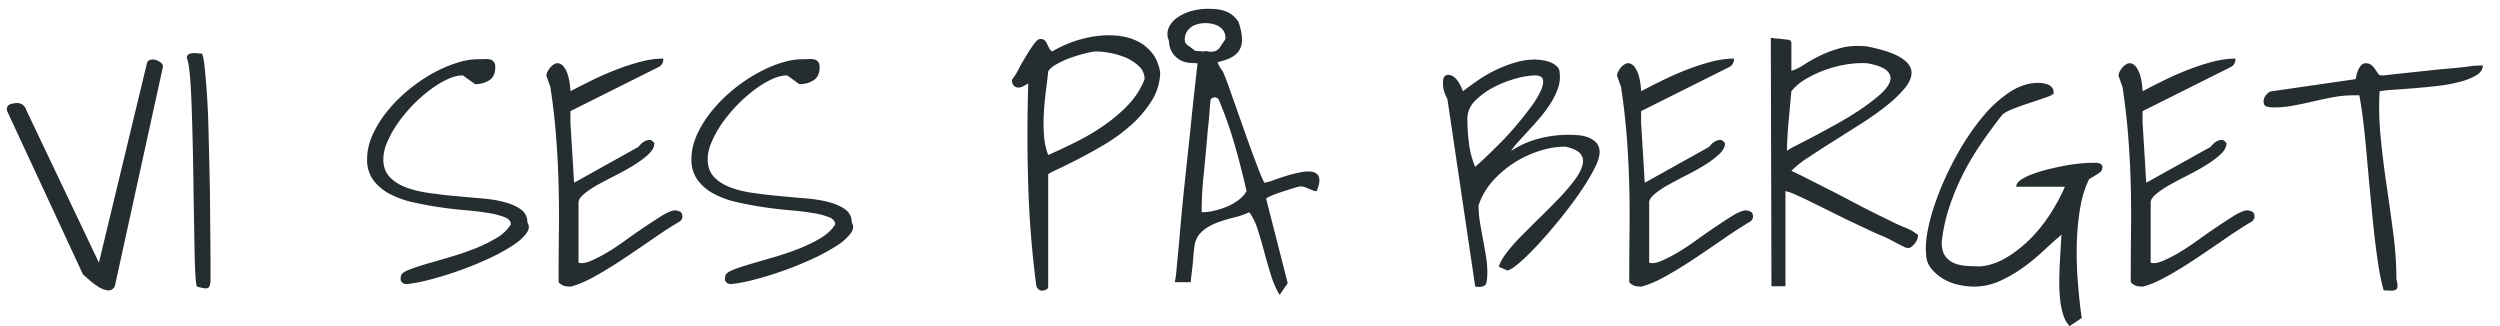
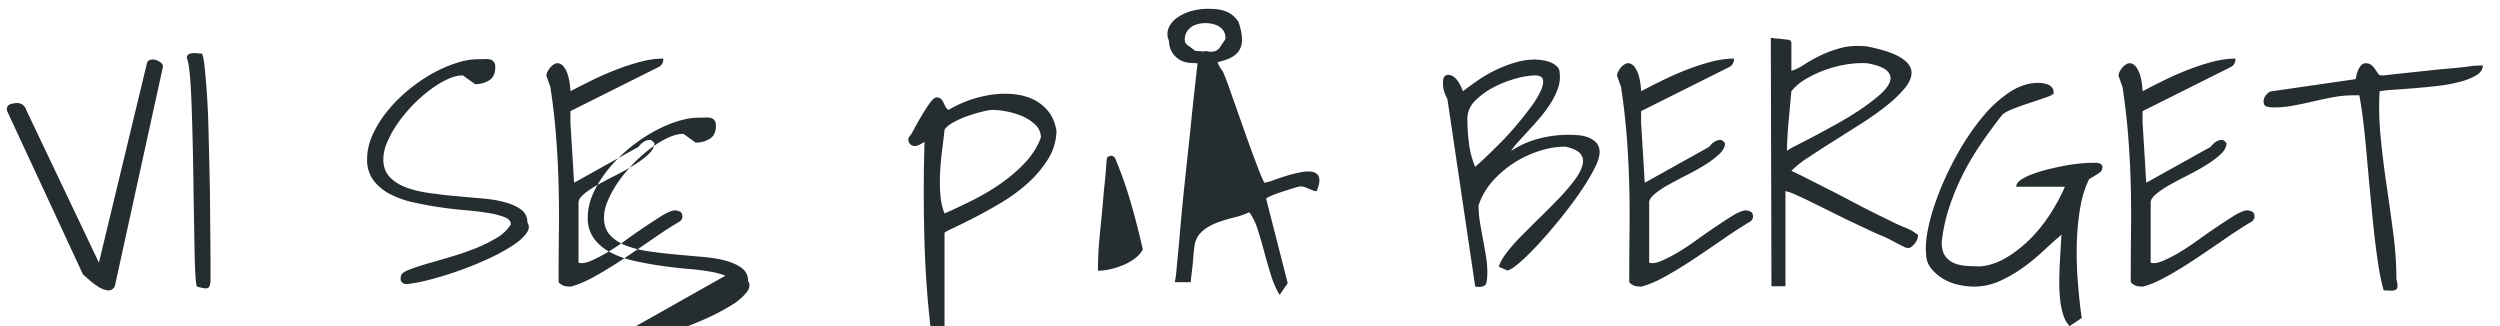
<svg xmlns="http://www.w3.org/2000/svg" width="92" height="12" viewBox="0 0 92 12">
  <title>Group 3</title>
-   <path d="M.253 4.022c0-.099.045-.163.132-.189a.87.87 0 0 1 .247-.04c.092 0 .166.026.224.08.057.054.1.126.131.218L3.64 9.665l1.767-7.337c.016-.053.042-.09.08-.109a.332.332 0 0 1 .15-.028c.069 0 .149.028.241.085.092.057.13.125.114.2l-1.767 8.06c-.061.113-.15.162-.264.148a.838.838 0 0 1-.343-.132 2.382 2.382 0 0 1-.328-.246 13.1 13.1 0 0 0-.236-.206L.264 4.09c-.007-.007-.011-.019-.011-.034v-.034m6.622-1.888c0-.062.021-.106.064-.132a.31.31 0 0 1 .15-.046.994.994 0 0 1 .182.006c.066.007.12.011.166.011.04.092.071.273.099.544a29.477 29.477 0 0 1 .137 2.26l.034 1.414c.012.477.02.944.023 1.402l.012 1.254c.003.377.005.7.005.967v.515c-.007.153-.04.242-.097.27-.057.025-.19.009-.396-.052-.023-.008-.042-.123-.057-.344a18.379 18.379 0 0 1-.035-.876c-.007-.362-.015-.778-.022-1.248-.009-.469-.016-.952-.024-1.448a121.784 121.784 0 0 0-.068-2.843c-.016-.409-.037-.76-.064-1.054-.026-.293-.063-.494-.109-.6m7.885 8.011c.015-.075.111-.148.287-.217s.394-.14.654-.218l.86-.25c.315-.093.616-.196.908-.31a5.38 5.38 0 0 0 .798-.39 1.51 1.51 0 0 0 .533-.503c0-.114-.075-.201-.225-.263a2.916 2.916 0 0 0-.595-.155 10.646 10.646 0 0 0-.85-.102 16.133 16.133 0 0 1-.976-.115c-.332-.05-.657-.11-.975-.183a3.383 3.383 0 0 1-.85-.31 1.73 1.73 0 0 1-.597-.51 1.252 1.252 0 0 1-.223-.754c0-.298.065-.593.195-.888a3.94 3.94 0 0 1 .523-.852c.218-.275.465-.53.745-.767a5.99 5.99 0 0 1 .878-.618c.306-.175.61-.313.913-.412.302-.1.583-.149.843-.149.069 0 .142-.002.218-.005a.805.805 0 0 1 .201.011.24.24 0 0 1 .143.086c.04.045.058.114.058.206 0 .221-.073.38-.218.475a.94.94 0 0 1-.528.144l-.448-.322c-.175 0-.369.05-.58.15-.21.098-.424.23-.642.394a5.517 5.517 0 0 0-1.182 1.231 3.873 3.873 0 0 0-.38.686 1.628 1.628 0 0 0-.142.618c0 .267.074.483.223.647.15.164.348.294.597.39.249.095.534.166.855.211.322.045.647.085.976.114.328.03.655.06.975.087.322.026.606.074.855.142.249.069.448.16.597.274a.563.563 0 0 1 .224.47c.084.123.067.262-.051.419-.119.156-.303.312-.552.468a7.462 7.462 0 0 1-.884.47c-.339.156-.69.297-1.05.423-.359.127-.708.233-1.044.32a5.72 5.72 0 0 1-.86.167.254.254 0 0 1-.178-.069c-.05-.045-.06-.125-.029-.24m5.796.24c0-.619.004-1.225.011-1.82a45.53 45.53 0 0 0-.011-1.774 34.36 34.36 0 0 0-.092-1.768 24.646 24.646 0 0 0-.207-1.803.312.312 0 0 0-.028-.092 1.656 1.656 0 0 1-.052-.142 1.658 1.658 0 0 0-.046-.132.244.244 0 0 1-.023-.08.32.32 0 0 1 .04-.138.775.775 0 0 1 .104-.155.54.54 0 0 1 .143-.12.25.25 0 0 1 .161-.034c.092.023.166.08.223.172.058.09.102.192.132.303a2.423 2.423 0 0 1 .08.555c.23-.122.489-.253.776-.395.287-.141.58-.27.884-.39.301-.117.604-.217.906-.297.302-.08.587-.12.854-.12 0 .069-.012.13-.039.184a.33.33 0 0 1-.155.137L20.992 4.09v.446c.007.085.017.23.028.435l.04.657c.016.234.03.456.04.665.012.21.022.353.03.43l2.364-1.317.057-.069a.61.61 0 0 1 .15-.125.405.405 0 0 1 .189-.063c.064-.005.128.035.19.12 0 .137-.07.271-.207.4-.138.13-.31.26-.517.39-.206.13-.43.255-.67.377-.242.123-.466.241-.673.355a3.415 3.415 0 0 0-.516.343c-.138.115-.207.222-.207.32v2.21c.1.038.24.021.42-.051.18-.073.38-.174.602-.304.222-.13.452-.28.688-.452a24.887 24.887 0 0 1 1.326-.899c.195-.121.357-.194.488-.217.076 0 .145.016.206.046.062.03.092.09.092.183 0 .092-.054.165-.16.217-.269.16-.577.361-.925.601-.348.24-.701.481-1.061.722-.36.24-.714.457-1.062.652-.348.194-.649.322-.9.384-.1 0-.18-.008-.242-.024a.478.478 0 0 1-.206-.137m6.14-.24c.015-.075.11-.148.286-.217.177-.069.395-.14.655-.218.26-.075.546-.16.861-.25.313-.093.616-.196.906-.31.29-.115.557-.244.798-.39.241-.144.419-.312.533-.503 0-.114-.074-.201-.223-.263a2.925 2.925 0 0 0-.597-.155 10.673 10.673 0 0 0-.849-.102 16.028 16.028 0 0 1-.975-.115 12.8 12.8 0 0 1-.977-.183 3.375 3.375 0 0 1-.848-.31 1.73 1.73 0 0 1-.597-.51 1.253 1.253 0 0 1-.224-.754c0-.298.065-.593.195-.888.13-.293.304-.577.522-.852.218-.275.467-.53.746-.767.28-.236.572-.442.878-.618.307-.175.61-.313.913-.412.302-.1.583-.149.844-.149.068 0 .14-.002.217-.005a.797.797 0 0 1 .2.011c.059.011.106.04.144.086.039.045.058.114.058.206 0 .221-.074.38-.219.475a.936.936 0 0 1-.528.144l-.447-.322c-.176 0-.368.05-.58.15-.21.098-.424.23-.642.394a5.557 5.557 0 0 0-1.182 1.231 3.755 3.755 0 0 0-.379.686 1.613 1.613 0 0 0-.143.618c0 .267.075.483.224.647.149.164.348.294.597.39.247.095.533.166.854.211.321.045.646.085.975.114.33.03.655.06.977.087.32.026.606.074.855.142.248.069.447.16.597.274a.562.562 0 0 1 .223.47c.084.123.066.262-.052.419a2.074 2.074 0 0 1-.55.468 7.538 7.538 0 0 1-.884.47 12.784 12.784 0 0 1-2.095.744 5.72 5.72 0 0 1-.86.166.255.255 0 0 1-.179-.069c-.05-.045-.06-.125-.028-.24m11.879-7.52a28.09 28.09 0 0 1-.087.727 11.11 11.11 0 0 0-.074.812 6.31 6.31 0 0 0 .005.819c.019.267.071.508.156.72a23.47 23.47 0 0 0 1.033-.486 8.32 8.32 0 0 0 1.033-.612c.328-.23.625-.482.889-.761.263-.28.46-.59.59-.933a.635.635 0 0 0-.2-.47 1.69 1.69 0 0 0-.487-.32 3.05 3.05 0 0 0-1.09-.229c-.078 0-.202.021-.375.063a5.858 5.858 0 0 0-.538.16 3.271 3.271 0 0 0-.528.235c-.165.09-.275.183-.327.275zm-.436 7.91a36.462 36.462 0 0 1-.3-3.738 59.67 59.67 0 0 1 0-3.726l-.183.102a.387.387 0 0 1-.195.047.21.21 0 0 1-.15-.069.236.236 0 0 1-.068-.172v-.033c0-.008.003-.02.012-.035.06-.07.135-.187.223-.355a9.16 9.16 0 0 1 .282-.498c.1-.164.194-.31.287-.435.092-.126.172-.19.241-.19s.12.019.154.053a.431.431 0 0 1 .086.12l.075.154a.287.287 0 0 0 .12.132 4.33 4.33 0 0 1 1.59-.56c.279-.039.55-.045.815-.018.264.027.503.092.717.195.214.102.398.25.551.44.153.191.253.432.299.721a2.039 2.039 0 0 1-.327 1.059 4.12 4.12 0 0 1-.781.904c-.31.272-.645.511-1.005.721-.36.21-.69.392-.992.544-.302.153-.55.275-.746.366-.195.092-.285.146-.27.16v4.11c0 .061-.027.103-.08.126a.387.387 0 0 1-.149.035c-.085 0-.154-.054-.206-.16zm6.415-6.892l-.023.194a19.828 19.828 0 0 1-.087.98 91.847 91.847 0 0 1-.16 1.717c-.042.415-.063.84-.063 1.276.145 0 .3-.02.465-.058.164-.037.322-.09.476-.153.152-.066.292-.146.419-.241.126-.095.223-.204.292-.327a39.136 39.136 0 0 0-.2-.83 29.308 29.308 0 0 0-.236-.869 14.462 14.462 0 0 0-.597-1.689.665.665 0 0 0-.08-.051c-.046-.027-.115-.01-.206.051zM43.6 1.47c0 .083.04.152.12.206.08.053.167.118.259.194l.298.023a.774.774 0 0 1 .126-.012.2.2 0 0 1 .092.024.94.94 0 0 0 .23-.024.41.41 0 0 0 .173-.148c.045-.069.11-.164.194-.287a.444.444 0 0 0-.08-.331.592.592 0 0 0-.275-.2 1.082 1.082 0 0 0-.374-.064c-.133 0-.258.021-.373.063a.613.613 0 0 0-.281.206.56.56 0 0 0-.11.35zm-.585.022a.58.58 0 0 1-.024-.423.832.832 0 0 1 .27-.372c.135-.11.305-.2.512-.27.206-.068.435-.103.688-.103.176 0 .321.012.437.035.114.023.213.055.297.098a.803.803 0 0 1 .213.148c.057.057.113.12.166.19.084.243.128.463.132.658a.693.693 0 0 1-.173.492c-.118.133-.31.234-.578.303-.047.016-.097.03-.15.046a.675.675 0 0 1 .058.126c.045.083.092.153.137.206a8.6 8.6 0 0 1 .235.607l.258.732c.092.26.185.52.276.785a71.546 71.546 0 0 0 .533 1.453c.081.21.155.383.224.52.085-.007.203-.04.356-.097.153-.057.318-.113.494-.166a4.59 4.59 0 0 1 .517-.126c.168-.03.31-.032.424-.005.114.026.19.094.224.2.034.107.006.275-.086.503a.382.382 0 0 1-.15-.028l-.137-.057a4.299 4.299 0 0 0-.144-.058.46.46 0 0 0-.166-.029c-.038 0-.124.021-.259.064-.133.042-.277.087-.43.137-.153.05-.287.1-.401.149-.115.05-.173.085-.173.109l.793 3.102-.299.435a3.558 3.558 0 0 1-.327-.761c-.089-.288-.17-.574-.248-.86a15.754 15.754 0 0 0-.234-.8 2.23 2.23 0 0 0-.304-.624 2.97 2.97 0 0 1-.574.195 4.91 4.91 0 0 0-.643.2c-.206.08-.385.187-.533.32a.851.851 0 0 0-.27.544 4.506 4.506 0 0 0-.04.366c-.011.153-.025.298-.04.435-.023.168-.042.34-.058.515h-.585c.023-.106.042-.244.057-.411l.063-.665c.027-.275.058-.614.092-1.018.034-.405.082-.897.143-1.477l.218-2.049c.07-.702.157-1.514.265-2.438a1.48 1.48 0 0 1-.184-.012.882.882 0 0 1-.43-.091.857.857 0 0 1-.27-.223.7.7 0 0 1-.137-.275 1.029 1.029 0 0 1-.035-.235zM54 4.365c0 .283.018.583.057.898a3.1 3.1 0 0 0 .23.876c.114-.099.258-.23.429-.394.172-.164.352-.342.54-.532a10.8 10.8 0 0 0 .551-.607c.18-.213.344-.42.493-.619.15-.197.268-.383.356-.555.088-.17.132-.315.132-.429 0-.091-.028-.152-.087-.183a.428.428 0 0 0-.2-.046 2.88 2.88 0 0 0-.705.114 4.112 4.112 0 0 0-.827.321 2.675 2.675 0 0 0-.683.499.913.913 0 0 0-.287.657zm-.735-.72a1.466 1.466 0 0 1-.127-.298 1.155 1.155 0 0 1-.029-.412.245.245 0 0 1 .035-.104c.02-.03.05-.053.092-.068.042-.015.098-.012.166.011a.408.408 0 0 1 .138.086.84.84 0 0 1 .132.16c.041.066.076.128.103.19.027.06.048.11.063.148.176-.137.368-.276.574-.418a5.07 5.07 0 0 1 .66-.378c.233-.11.47-.2.712-.268a2.48 2.48 0 0 1 .694-.103c.076 0 .168.007.275.023.107.015.209.041.305.08.095.038.176.09.24.154a.33.33 0 0 1 .098.246c.023.184.002.369-.063.555a2.653 2.653 0 0 1-.264.544 4.833 4.833 0 0 1-.378.515c-.142.168-.284.328-.426.48l-.389.425c-.12.13-.209.244-.27.343a3.411 3.411 0 0 1 1.015-.452 4.283 4.283 0 0 1 1.47-.127c.133.012.257.04.373.087.114.046.21.11.286.194a.512.512 0 0 1 .115.355c0 .153-.071.365-.212.635a8.508 8.508 0 0 1-.551.893c-.226.324-.474.652-.747.984-.27.333-.533.634-.785.905-.253.27-.48.491-.683.664-.202.172-.347.257-.43.257l-.299-.137c.039-.145.134-.317.287-.515a6.78 6.78 0 0 1 .545-.619c.211-.213.436-.438.677-.674.242-.236.47-.466.683-.687.214-.222.402-.438.562-.648.161-.208.266-.4.317-.572.05-.172.028-.316-.064-.435-.092-.118-.28-.207-.562-.268a3.14 3.14 0 0 0-.942.155 3.849 3.849 0 0 0-.94.44 3.79 3.79 0 0 0-.798.68c-.233.264-.404.56-.511.888 0 .213.017.424.052.63.034.205.071.41.109.611.038.203.074.407.109.613.034.207.052.413.052.618 0 .154-.012.28-.035.378-.023.1-.118.149-.287.149a.631.631 0 0 1-.074-.006c-.035-.004-.052-.01-.052-.017l-1.021-6.89zm6.691 6.741c0-.619.003-1.225.01-1.82a46.58 46.58 0 0 0-.01-1.774 35.473 35.473 0 0 0-.092-1.768 26.332 26.332 0 0 0-.206-1.803.315.315 0 0 0-.03-.092 1.383 1.383 0 0 1-.05-.142c-.017-.05-.031-.094-.048-.132a.261.261 0 0 1-.022-.08c0-.039.013-.084.04-.138a.77.77 0 0 1 .103-.155.552.552 0 0 1 .144-.12.25.25 0 0 1 .161-.034c.09.023.166.08.223.172.058.09.102.192.133.303.03.11.05.22.062.326.012.107.018.184.018.23.228-.123.487-.254.775-.396.287-.141.58-.27.883-.39.302-.117.604-.217.906-.297.303-.08.588-.12.856-.12 0 .069-.014.13-.04.184a.328.328 0 0 1-.155.137L60.392 4.09v.446c.007.085.017.23.029.435.011.206.024.425.04.657l.04.665c.01.21.02.353.029.43l2.364-1.317.057-.069a.628.628 0 0 1 .15-.125.4.4 0 0 1 .189-.063c.065-.005.128.035.19.12 0 .137-.07.271-.208.4a3.31 3.31 0 0 1-.517.39c-.206.13-.43.255-.67.377a22.92 22.92 0 0 0-.672.355 3.415 3.415 0 0 0-.516.343c-.138.115-.207.222-.207.32v2.21c.099.038.239.021.418-.051.18-.073.381-.174.604-.304.221-.13.45-.28.688-.452a26.387 26.387 0 0 1 1.326-.899c.195-.121.358-.194.488-.217.076 0 .145.016.206.046.06.03.091.09.091.183 0 .092-.053.165-.16.217-.267.16-.576.361-.924.601-.348.24-.702.481-1.061.722-.36.24-.713.457-1.062.652-.348.194-.649.322-.901.384-.1 0-.18-.008-.24-.024a.478.478 0 0 1-.207-.137m5.967-7.027c-.015.137-.03.298-.045.48-.016.184-.033.375-.052.573-.02.2-.035.397-.046.596a9.568 9.568 0 0 0-.018.549c.03-.038.14-.104.322-.194a45.025 45.025 0 0 0 1.509-.801c.302-.168.587-.342.856-.522a7.33 7.33 0 0 0 .705-.532c.202-.175.333-.338.39-.486.058-.15.027-.285-.091-.407-.12-.122-.366-.218-.741-.286a3.35 3.35 0 0 0-.706.035 4.295 4.295 0 0 0-1.531.532c-.23.133-.414.288-.552.463zm-.757-1.969c.008 0 .034.005.08.012.046.008.096.013.15.017a2.467 2.467 0 0 1 .24.028c.038 0 .096.007.173.018.076.011.114.055.114.131v1.007c.13-.03.28-.1.448-.21.168-.112.367-.225.597-.338.23-.115.486-.21.77-.287.282-.076.607-.096.974-.058.566.115.976.25 1.229.407.252.157.385.328.401.515.015.188-.064.387-.235.602a4.42 4.42 0 0 1-.683.657c-.284.226-.599.449-.947.67l-1.021.646c-.334.21-.638.407-.913.59a3.692 3.692 0 0 0-.62.492c.123.054.3.14.533.258l.77.39c.28.14.57.29.872.451.303.16.588.308.855.44.268.134.51.252.723.356.214.103.367.17.46.2.076.039.149.072.218.103.052.038.104.073.154.103s.075.061.075.091a.515.515 0 0 1-.115.276.887.887 0 0 1-.12.119.19.19 0 0 1-.173.046.252.252 0 0 0-.04-.006 8.953 8.953 0 0 1-.43-.217 5.525 5.525 0 0 0-.442-.218c-.084-.03-.22-.09-.407-.177l-.632-.298c-.233-.11-.48-.23-.74-.36-.26-.13-.507-.252-.74-.366a18.649 18.649 0 0 0-.631-.298 2.008 2.008 0 0 0-.408-.149v3.503h-.516l-.023-9.146zm10.697 7.246c-.223.19-.454.399-.695.624a7.173 7.173 0 0 1-.77.623c-.27.191-.552.35-.843.475-.29.126-.596.19-.917.19-.169 0-.353-.021-.552-.064a1.86 1.86 0 0 1-.557-.211c-.171-.1-.32-.224-.446-.372a.841.841 0 0 1-.201-.533c-.031-.29.002-.647.097-1.07.095-.423.24-.87.43-1.34.191-.468.419-.934.683-1.396.264-.461.553-.881.867-1.258a4.49 4.49 0 0 1 .993-.91c.347-.23.702-.344 1.062-.344a.99.99 0 0 1 .36.069.341.341 0 0 1 .144.108c.039.05.057.117.057.2 0 .039-.085.088-.258.15-.172.061-.37.127-.591.2a12.03 12.03 0 0 0-.643.23c-.206.08-.344.158-.413.234-.275.351-.537.71-.786 1.075a9.86 9.86 0 0 0-.666 1.134 8.55 8.55 0 0 0-.493 1.201 6.152 6.152 0 0 0-.27 1.27c0 .215.043.38.126.5a.767.767 0 0 0 .327.262c.135.057.29.092.465.103.177.012.352.017.528.017a2.26 2.26 0 0 0 .919-.314c.306-.18.594-.403.866-.67.271-.266.518-.57.74-.91.223-.34.41-.684.562-1.036h-1.79c0-.092.055-.175.167-.252.111-.076.252-.147.424-.211a5.15 5.15 0 0 1 .58-.178c.214-.053.425-.099.631-.137a6.05 6.05 0 0 1 .987-.103h.127c.052 0 .103.007.148.023a.156.156 0 0 1 .098.085c.019.043.01.106-.029.19a.278.278 0 0 1-.074.068 2.17 2.17 0 0 1-.138.092 6.253 6.253 0 0 1-.235.137c-.161.32-.276.698-.344 1.132a9.726 9.726 0 0 0-.116 1.352 13.9 13.9 0 0 0 .047 1.391c.038.461.083.875.137 1.242l-.447.297a1.01 1.01 0 0 1-.225-.39 2.63 2.63 0 0 1-.12-.56 5.88 5.88 0 0 1-.034-.652c0-.23.006-.452.017-.67a82.698 82.698 0 0 1 .064-1.093m2.548 1.751c0-.619.003-1.225.01-1.82a47.59 47.59 0 0 0-.01-1.774 35.473 35.473 0 0 0-.092-1.768 26.04 26.04 0 0 0-.207-1.803.325.325 0 0 0-.029-.092 1.384 1.384 0 0 1-.051-.142 1.635 1.635 0 0 0-.047-.132.261.261 0 0 1-.022-.08c0-.039.013-.084.04-.138a.77.77 0 0 1 .103-.155.552.552 0 0 1 .144-.12.25.25 0 0 1 .161-.034c.09.023.166.08.223.172.058.09.102.192.133.303a2.568 2.568 0 0 1 .08.555c.228-.122.487-.253.775-.395.286-.141.58-.27.883-.39.302-.117.604-.217.906-.297.303-.08.588-.12.855-.12 0 .069-.013.13-.04.184a.324.324 0 0 1-.154.137L78.847 4.09v.446c.007.085.017.23.028.435l.04.657c.015.234.03.456.04.665.011.21.02.353.03.43l2.364-1.317.057-.069a.628.628 0 0 1 .15-.125.398.398 0 0 1 .189-.063c.064-.005.128.035.19.12 0 .137-.07.271-.208.4-.138.13-.31.26-.517.39-.206.13-.43.255-.67.377a22.92 22.92 0 0 0-.672.355 3.415 3.415 0 0 0-.516.343c-.138.115-.207.222-.207.32v2.21c.099.038.238.021.418-.051.18-.073.381-.174.604-.304.22-.13.45-.28.688-.452a27.214 27.214 0 0 1 1.326-.899c.195-.121.358-.194.488-.217.076 0 .145.016.206.046.06.03.091.09.091.183 0 .092-.053.165-.16.217-.267.16-.576.361-.924.601-.348.24-.702.481-1.061.722-.36.24-.713.457-1.062.652-.348.194-.649.322-.901.384-.1 0-.18-.008-.24-.024a.478.478 0 0 1-.207-.137m7.465-6.81c-.25.046-.496.098-.74.155-.246.058-.49.108-.735.155a4.09 4.09 0 0 1-.746.069.977.977 0 0 1-.235-.03c-.08-.018-.12-.086-.12-.2a.38.38 0 0 1 .097-.234c.064-.08.135-.125.213-.132l3.075-.446c.008-.03.02-.079.034-.143.016-.065.037-.13.063-.195a.59.59 0 0 1 .11-.171c.045-.05.1-.075.16-.075a.33.33 0 0 1 .219.068.783.783 0 0 1 .137.156l.104.154c.03.045.069.068.114.068h.092a174.978 174.978 0 0 1 .946-.103c.218-.022.45-.048.695-.074.245-.026.478-.05.7-.069.222-.018.418-.037.586-.057a5.15 5.15 0 0 0 .367-.051c.023 0 .078-.002.166-.007l.19-.005c0 .145-.079.265-.236.36a2.31 2.31 0 0 1-.596.24 5.48 5.48 0 0 1-.803.15 27.25 27.25 0 0 1-.861.086c-.28.022-.536.042-.77.057a4.59 4.59 0 0 0-.533.057c-.03.542-.018 1.106.04 1.694.057.588.13 1.18.218 1.775s.17 1.186.247 1.773c.076.588.114 1.15.114 1.683.03.107.045.19.04.252-.003.061-.024.103-.062.126a.346.346 0 0 1-.173.035c-.076 0-.168-.005-.275-.012a8.2 8.2 0 0 1-.2-.967 25.75 25.75 0 0 1-.155-1.19 147.444 147.444 0 0 1-.253-2.65c-.038-.444-.08-.867-.126-1.271-.047-.405-.1-.77-.161-1.099h-.207c-.245 0-.492.023-.74.068z" fill="#252D31" fill-rule="evenodd" />
+   <path d="M.253 4.022c0-.099.045-.163.132-.189a.87.87 0 0 1 .247-.04c.092 0 .166.026.224.08.057.054.1.126.131.218L3.64 9.665l1.767-7.337c.016-.053.042-.09.08-.109a.332.332 0 0 1 .15-.028c.069 0 .149.028.241.085.092.057.13.125.114.2l-1.767 8.06c-.061.113-.15.162-.264.148a.838.838 0 0 1-.343-.132 2.382 2.382 0 0 1-.328-.246 13.1 13.1 0 0 0-.236-.206L.264 4.09c-.007-.007-.011-.019-.011-.034v-.034m6.622-1.888c0-.062.021-.106.064-.132a.31.31 0 0 1 .15-.046.994.994 0 0 1 .182.006c.066.007.12.011.166.011.04.092.071.273.099.544a29.477 29.477 0 0 1 .137 2.26l.034 1.414c.012.477.02.944.023 1.402l.012 1.254c.003.377.005.7.005.967v.515c-.007.153-.04.242-.097.27-.057.025-.19.009-.396-.052-.023-.008-.042-.123-.057-.344a18.379 18.379 0 0 1-.035-.876c-.007-.362-.015-.778-.022-1.248-.009-.469-.016-.952-.024-1.448a121.784 121.784 0 0 0-.068-2.843c-.016-.409-.037-.76-.064-1.054-.026-.293-.063-.494-.109-.6m7.885 8.011c.015-.075.111-.148.287-.217s.394-.14.654-.218l.86-.25c.315-.093.616-.196.908-.31a5.38 5.38 0 0 0 .798-.39 1.51 1.51 0 0 0 .533-.503c0-.114-.075-.201-.225-.263a2.916 2.916 0 0 0-.595-.155 10.646 10.646 0 0 0-.85-.102 16.133 16.133 0 0 1-.976-.115c-.332-.05-.657-.11-.975-.183a3.383 3.383 0 0 1-.85-.31 1.73 1.73 0 0 1-.597-.51 1.252 1.252 0 0 1-.223-.754c0-.298.065-.593.195-.888a3.94 3.94 0 0 1 .523-.852c.218-.275.465-.53.745-.767a5.99 5.99 0 0 1 .878-.618c.306-.175.61-.313.913-.412.302-.1.583-.149.843-.149.069 0 .142-.002.218-.005a.805.805 0 0 1 .201.011.24.24 0 0 1 .143.086c.04.045.058.114.058.206 0 .221-.073.38-.218.475a.94.94 0 0 1-.528.144l-.448-.322c-.175 0-.369.05-.58.15-.21.098-.424.23-.642.394a5.517 5.517 0 0 0-1.182 1.231 3.873 3.873 0 0 0-.38.686 1.628 1.628 0 0 0-.142.618c0 .267.074.483.223.647.15.164.348.294.597.39.249.095.534.166.855.211.322.045.647.085.976.114.328.03.655.06.975.087.322.026.606.074.855.142.249.069.448.16.597.274a.563.563 0 0 1 .224.47c.084.123.067.262-.051.419-.119.156-.303.312-.552.468a7.462 7.462 0 0 1-.884.47c-.339.156-.69.297-1.05.423-.359.127-.708.233-1.044.32a5.72 5.72 0 0 1-.86.167.254.254 0 0 1-.178-.069c-.05-.045-.06-.125-.029-.24m5.796.24c0-.619.004-1.225.011-1.82a45.53 45.53 0 0 0-.011-1.774 34.36 34.36 0 0 0-.092-1.768 24.646 24.646 0 0 0-.207-1.803.312.312 0 0 0-.028-.092 1.656 1.656 0 0 1-.052-.142 1.658 1.658 0 0 0-.046-.132.244.244 0 0 1-.023-.08.32.32 0 0 1 .04-.138.775.775 0 0 1 .104-.155.54.54 0 0 1 .143-.12.25.25 0 0 1 .161-.034c.092.023.166.08.223.172.058.09.102.192.132.303a2.423 2.423 0 0 1 .08.555c.23-.122.489-.253.776-.395.287-.141.58-.27.884-.39.301-.117.604-.217.906-.297.302-.08.587-.12.854-.12 0 .069-.012.13-.039.184a.33.33 0 0 1-.155.137L20.992 4.09v.446c.007.085.017.23.028.435l.04.657c.016.234.03.456.04.665.012.21.022.353.03.43l2.364-1.317.057-.069a.61.61 0 0 1 .15-.125.405.405 0 0 1 .189-.063c.064-.005.128.035.19.12 0 .137-.07.271-.207.4-.138.13-.31.26-.517.39-.206.13-.43.255-.67.377-.242.123-.466.241-.673.355a3.415 3.415 0 0 0-.516.343c-.138.115-.207.222-.207.32v2.21c.1.038.24.021.42-.051.18-.073.38-.174.602-.304.222-.13.452-.28.688-.452a24.887 24.887 0 0 1 1.326-.899c.195-.121.357-.194.488-.217.076 0 .145.016.206.046.062.03.092.09.092.183 0 .092-.054.165-.16.217-.269.16-.577.361-.925.601-.348.24-.701.481-1.061.722-.36.24-.714.457-1.062.652-.348.194-.649.322-.9.384-.1 0-.18-.008-.242-.024a.478.478 0 0 1-.206-.137m6.14-.24a2.925 2.925 0 0 0-.597-.155 10.673 10.673 0 0 0-.849-.102 16.028 16.028 0 0 1-.975-.115 12.8 12.8 0 0 1-.977-.183 3.375 3.375 0 0 1-.848-.31 1.73 1.73 0 0 1-.597-.51 1.253 1.253 0 0 1-.224-.754c0-.298.065-.593.195-.888.13-.293.304-.577.522-.852.218-.275.467-.53.746-.767.28-.236.572-.442.878-.618.307-.175.61-.313.913-.412.302-.1.583-.149.844-.149.068 0 .14-.002.217-.005a.797.797 0 0 1 .2.011c.059.011.106.04.144.086.039.045.058.114.058.206 0 .221-.074.38-.219.475a.936.936 0 0 1-.528.144l-.447-.322c-.176 0-.368.05-.58.15-.21.098-.424.23-.642.394a5.557 5.557 0 0 0-1.182 1.231 3.755 3.755 0 0 0-.379.686 1.613 1.613 0 0 0-.143.618c0 .267.075.483.224.647.149.164.348.294.597.39.247.095.533.166.854.211.321.045.646.085.975.114.33.03.655.06.977.087.32.026.606.074.855.142.248.069.447.16.597.274a.562.562 0 0 1 .223.47c.084.123.066.262-.052.419a2.074 2.074 0 0 1-.55.468 7.538 7.538 0 0 1-.884.47 12.784 12.784 0 0 1-2.095.744 5.72 5.72 0 0 1-.86.166.255.255 0 0 1-.179-.069c-.05-.045-.06-.125-.028-.24m11.879-7.52a28.09 28.09 0 0 1-.087.727 11.11 11.11 0 0 0-.074.812 6.31 6.31 0 0 0 .005.819c.019.267.071.508.156.72a23.47 23.47 0 0 0 1.033-.486 8.32 8.32 0 0 0 1.033-.612c.328-.23.625-.482.889-.761.263-.28.46-.59.59-.933a.635.635 0 0 0-.2-.47 1.69 1.69 0 0 0-.487-.32 3.05 3.05 0 0 0-1.09-.229c-.078 0-.202.021-.375.063a5.858 5.858 0 0 0-.538.16 3.271 3.271 0 0 0-.528.235c-.165.09-.275.183-.327.275zm-.436 7.91a36.462 36.462 0 0 1-.3-3.738 59.67 59.67 0 0 1 0-3.726l-.183.102a.387.387 0 0 1-.195.047.21.21 0 0 1-.15-.069.236.236 0 0 1-.068-.172v-.033c0-.008.003-.02.012-.035.06-.07.135-.187.223-.355a9.16 9.16 0 0 1 .282-.498c.1-.164.194-.31.287-.435.092-.126.172-.19.241-.19s.12.019.154.053a.431.431 0 0 1 .086.12l.075.154a.287.287 0 0 0 .12.132 4.33 4.33 0 0 1 1.59-.56c.279-.039.55-.045.815-.018.264.027.503.092.717.195.214.102.398.25.551.44.153.191.253.432.299.721a2.039 2.039 0 0 1-.327 1.059 4.12 4.12 0 0 1-.781.904c-.31.272-.645.511-1.005.721-.36.21-.69.392-.992.544-.302.153-.55.275-.746.366-.195.092-.285.146-.27.16v4.11c0 .061-.027.103-.08.126a.387.387 0 0 1-.149.035c-.085 0-.154-.054-.206-.16zm6.415-6.892l-.023.194a19.828 19.828 0 0 1-.087.98 91.847 91.847 0 0 1-.16 1.717c-.042.415-.063.84-.063 1.276.145 0 .3-.02.465-.058.164-.037.322-.09.476-.153.152-.066.292-.146.419-.241.126-.095.223-.204.292-.327a39.136 39.136 0 0 0-.2-.83 29.308 29.308 0 0 0-.236-.869 14.462 14.462 0 0 0-.597-1.689.665.665 0 0 0-.08-.051c-.046-.027-.115-.01-.206.051zM43.6 1.47c0 .083.04.152.12.206.08.053.167.118.259.194l.298.023a.774.774 0 0 1 .126-.012.2.2 0 0 1 .092.024.94.94 0 0 0 .23-.024.41.41 0 0 0 .173-.148c.045-.069.11-.164.194-.287a.444.444 0 0 0-.08-.331.592.592 0 0 0-.275-.2 1.082 1.082 0 0 0-.374-.064c-.133 0-.258.021-.373.063a.613.613 0 0 0-.281.206.56.56 0 0 0-.11.35zm-.585.022a.58.58 0 0 1-.024-.423.832.832 0 0 1 .27-.372c.135-.11.305-.2.512-.27.206-.068.435-.103.688-.103.176 0 .321.012.437.035.114.023.213.055.297.098a.803.803 0 0 1 .213.148c.057.057.113.12.166.19.084.243.128.463.132.658a.693.693 0 0 1-.173.492c-.118.133-.31.234-.578.303-.047.016-.097.03-.15.046a.675.675 0 0 1 .058.126c.045.083.092.153.137.206a8.6 8.6 0 0 1 .235.607l.258.732c.092.26.185.52.276.785a71.546 71.546 0 0 0 .533 1.453c.081.21.155.383.224.52.085-.007.203-.04.356-.097.153-.057.318-.113.494-.166a4.59 4.59 0 0 1 .517-.126c.168-.03.31-.032.424-.005.114.026.19.094.224.2.034.107.006.275-.086.503a.382.382 0 0 1-.15-.028l-.137-.057a4.299 4.299 0 0 0-.144-.058.46.46 0 0 0-.166-.029c-.038 0-.124.021-.259.064-.133.042-.277.087-.43.137-.153.05-.287.1-.401.149-.115.05-.173.085-.173.109l.793 3.102-.299.435a3.558 3.558 0 0 1-.327-.761c-.089-.288-.17-.574-.248-.86a15.754 15.754 0 0 0-.234-.8 2.23 2.23 0 0 0-.304-.624 2.97 2.97 0 0 1-.574.195 4.91 4.91 0 0 0-.643.2c-.206.08-.385.187-.533.32a.851.851 0 0 0-.27.544 4.506 4.506 0 0 0-.04.366c-.011.153-.025.298-.04.435-.023.168-.042.34-.058.515h-.585c.023-.106.042-.244.057-.411l.063-.665c.027-.275.058-.614.092-1.018.034-.405.082-.897.143-1.477l.218-2.049c.07-.702.157-1.514.265-2.438a1.48 1.48 0 0 1-.184-.012.882.882 0 0 1-.43-.091.857.857 0 0 1-.27-.223.7.7 0 0 1-.137-.275 1.029 1.029 0 0 1-.035-.235zM54 4.365c0 .283.018.583.057.898a3.1 3.1 0 0 0 .23.876c.114-.099.258-.23.429-.394.172-.164.352-.342.54-.532a10.8 10.8 0 0 0 .551-.607c.18-.213.344-.42.493-.619.15-.197.268-.383.356-.555.088-.17.132-.315.132-.429 0-.091-.028-.152-.087-.183a.428.428 0 0 0-.2-.046 2.88 2.88 0 0 0-.705.114 4.112 4.112 0 0 0-.827.321 2.675 2.675 0 0 0-.683.499.913.913 0 0 0-.287.657zm-.735-.72a1.466 1.466 0 0 1-.127-.298 1.155 1.155 0 0 1-.029-.412.245.245 0 0 1 .035-.104c.02-.03.05-.053.092-.068.042-.015.098-.012.166.011a.408.408 0 0 1 .138.086.84.84 0 0 1 .132.16c.041.066.076.128.103.19.027.06.048.11.063.148.176-.137.368-.276.574-.418a5.07 5.07 0 0 1 .66-.378c.233-.11.47-.2.712-.268a2.48 2.48 0 0 1 .694-.103c.076 0 .168.007.275.023.107.015.209.041.305.08.095.038.176.09.24.154a.33.33 0 0 1 .098.246c.023.184.002.369-.063.555a2.653 2.653 0 0 1-.264.544 4.833 4.833 0 0 1-.378.515c-.142.168-.284.328-.426.48l-.389.425c-.12.13-.209.244-.27.343a3.411 3.411 0 0 1 1.015-.452 4.283 4.283 0 0 1 1.47-.127c.133.012.257.04.373.087.114.046.21.11.286.194a.512.512 0 0 1 .115.355c0 .153-.071.365-.212.635a8.508 8.508 0 0 1-.551.893c-.226.324-.474.652-.747.984-.27.333-.533.634-.785.905-.253.27-.48.491-.683.664-.202.172-.347.257-.43.257l-.299-.137c.039-.145.134-.317.287-.515a6.78 6.78 0 0 1 .545-.619c.211-.213.436-.438.677-.674.242-.236.47-.466.683-.687.214-.222.402-.438.562-.648.161-.208.266-.4.317-.572.05-.172.028-.316-.064-.435-.092-.118-.28-.207-.562-.268a3.14 3.14 0 0 0-.942.155 3.849 3.849 0 0 0-.94.44 3.79 3.79 0 0 0-.798.68c-.233.264-.404.56-.511.888 0 .213.017.424.052.63.034.205.071.41.109.611.038.203.074.407.109.613.034.207.052.413.052.618 0 .154-.012.28-.035.378-.023.1-.118.149-.287.149a.631.631 0 0 1-.074-.006c-.035-.004-.052-.01-.052-.017l-1.021-6.89zm6.691 6.741c0-.619.003-1.225.01-1.82a46.58 46.58 0 0 0-.01-1.774 35.473 35.473 0 0 0-.092-1.768 26.332 26.332 0 0 0-.206-1.803.315.315 0 0 0-.03-.092 1.383 1.383 0 0 1-.05-.142c-.017-.05-.031-.094-.048-.132a.261.261 0 0 1-.022-.08c0-.039.013-.084.04-.138a.77.77 0 0 1 .103-.155.552.552 0 0 1 .144-.12.25.25 0 0 1 .161-.034c.09.023.166.08.223.172.058.09.102.192.133.303.03.11.05.22.062.326.012.107.018.184.018.23.228-.123.487-.254.775-.396.287-.141.58-.27.883-.39.302-.117.604-.217.906-.297.303-.08.588-.12.856-.12 0 .069-.014.13-.04.184a.328.328 0 0 1-.155.137L60.392 4.09v.446c.007.085.017.23.029.435.011.206.024.425.04.657l.04.665c.01.21.02.353.029.43l2.364-1.317.057-.069a.628.628 0 0 1 .15-.125.4.4 0 0 1 .189-.063c.065-.005.128.035.19.12 0 .137-.07.271-.208.4a3.31 3.31 0 0 1-.517.39c-.206.13-.43.255-.67.377a22.92 22.92 0 0 0-.672.355 3.415 3.415 0 0 0-.516.343c-.138.115-.207.222-.207.32v2.21c.099.038.239.021.418-.051.18-.073.381-.174.604-.304.221-.13.45-.28.688-.452a26.387 26.387 0 0 1 1.326-.899c.195-.121.358-.194.488-.217.076 0 .145.016.206.046.06.03.091.09.091.183 0 .092-.053.165-.16.217-.267.16-.576.361-.924.601-.348.24-.702.481-1.061.722-.36.24-.713.457-1.062.652-.348.194-.649.322-.901.384-.1 0-.18-.008-.24-.024a.478.478 0 0 1-.207-.137m5.967-7.027c-.015.137-.03.298-.045.48-.016.184-.033.375-.052.573-.02.2-.035.397-.046.596a9.568 9.568 0 0 0-.018.549c.03-.038.14-.104.322-.194a45.025 45.025 0 0 0 1.509-.801c.302-.168.587-.342.856-.522a7.33 7.33 0 0 0 .705-.532c.202-.175.333-.338.39-.486.058-.15.027-.285-.091-.407-.12-.122-.366-.218-.741-.286a3.35 3.35 0 0 0-.706.035 4.295 4.295 0 0 0-1.531.532c-.23.133-.414.288-.552.463zm-.757-1.969c.008 0 .034.005.08.012.046.008.096.013.15.017a2.467 2.467 0 0 1 .24.028c.038 0 .096.007.173.018.076.011.114.055.114.131v1.007c.13-.03.28-.1.448-.21.168-.112.367-.225.597-.338.23-.115.486-.21.77-.287.282-.076.607-.096.974-.058.566.115.976.25 1.229.407.252.157.385.328.401.515.015.188-.064.387-.235.602a4.42 4.42 0 0 1-.683.657c-.284.226-.599.449-.947.67l-1.021.646c-.334.21-.638.407-.913.59a3.692 3.692 0 0 0-.62.492c.123.054.3.14.533.258l.77.39c.28.14.57.29.872.451.303.16.588.308.855.44.268.134.51.252.723.356.214.103.367.17.46.2.076.039.149.072.218.103.052.038.104.073.154.103s.075.061.075.091a.515.515 0 0 1-.115.276.887.887 0 0 1-.12.119.19.19 0 0 1-.173.046.252.252 0 0 0-.04-.006 8.953 8.953 0 0 1-.43-.217 5.525 5.525 0 0 0-.442-.218c-.084-.03-.22-.09-.407-.177l-.632-.298c-.233-.11-.48-.23-.74-.36-.26-.13-.507-.252-.74-.366a18.649 18.649 0 0 0-.631-.298 2.008 2.008 0 0 0-.408-.149v3.503h-.516l-.023-9.146zm10.697 7.246c-.223.19-.454.399-.695.624a7.173 7.173 0 0 1-.77.623c-.27.191-.552.35-.843.475-.29.126-.596.19-.917.19-.169 0-.353-.021-.552-.064a1.86 1.86 0 0 1-.557-.211c-.171-.1-.32-.224-.446-.372a.841.841 0 0 1-.201-.533c-.031-.29.002-.647.097-1.07.095-.423.24-.87.43-1.34.191-.468.419-.934.683-1.396.264-.461.553-.881.867-1.258a4.49 4.49 0 0 1 .993-.91c.347-.23.702-.344 1.062-.344a.99.99 0 0 1 .36.069.341.341 0 0 1 .144.108c.039.05.057.117.057.2 0 .039-.085.088-.258.15-.172.061-.37.127-.591.2a12.03 12.03 0 0 0-.643.23c-.206.08-.344.158-.413.234-.275.351-.537.71-.786 1.075a9.86 9.86 0 0 0-.666 1.134 8.55 8.55 0 0 0-.493 1.201 6.152 6.152 0 0 0-.27 1.27c0 .215.043.38.126.5a.767.767 0 0 0 .327.262c.135.057.29.092.465.103.177.012.352.017.528.017a2.26 2.26 0 0 0 .919-.314c.306-.18.594-.403.866-.67.271-.266.518-.57.74-.91.223-.34.41-.684.562-1.036h-1.79c0-.092.055-.175.167-.252.111-.076.252-.147.424-.211a5.15 5.15 0 0 1 .58-.178c.214-.053.425-.099.631-.137a6.05 6.05 0 0 1 .987-.103h.127c.052 0 .103.007.148.023a.156.156 0 0 1 .098.085c.019.043.01.106-.029.19a.278.278 0 0 1-.074.068 2.17 2.17 0 0 1-.138.092 6.253 6.253 0 0 1-.235.137c-.161.32-.276.698-.344 1.132a9.726 9.726 0 0 0-.116 1.352 13.9 13.9 0 0 0 .047 1.391c.038.461.083.875.137 1.242l-.447.297a1.01 1.01 0 0 1-.225-.39 2.63 2.63 0 0 1-.12-.56 5.88 5.88 0 0 1-.034-.652c0-.23.006-.452.017-.67a82.698 82.698 0 0 1 .064-1.093m2.548 1.751c0-.619.003-1.225.01-1.82a47.59 47.59 0 0 0-.01-1.774 35.473 35.473 0 0 0-.092-1.768 26.04 26.04 0 0 0-.207-1.803.325.325 0 0 0-.029-.092 1.384 1.384 0 0 1-.051-.142 1.635 1.635 0 0 0-.047-.132.261.261 0 0 1-.022-.08c0-.039.013-.084.04-.138a.77.77 0 0 1 .103-.155.552.552 0 0 1 .144-.12.25.25 0 0 1 .161-.034c.09.023.166.08.223.172.058.09.102.192.133.303a2.568 2.568 0 0 1 .08.555c.228-.122.487-.253.775-.395.286-.141.58-.27.883-.39.302-.117.604-.217.906-.297.303-.08.588-.12.855-.12 0 .069-.013.13-.04.184a.324.324 0 0 1-.154.137L78.847 4.09v.446c.007.085.017.23.028.435l.04.657c.015.234.03.456.04.665.011.21.02.353.03.43l2.364-1.317.057-.069a.628.628 0 0 1 .15-.125.398.398 0 0 1 .189-.063c.064-.005.128.035.19.12 0 .137-.07.271-.208.4-.138.13-.31.26-.517.39-.206.13-.43.255-.67.377a22.92 22.92 0 0 0-.672.355 3.415 3.415 0 0 0-.516.343c-.138.115-.207.222-.207.32v2.21c.099.038.238.021.418-.051.18-.073.381-.174.604-.304.22-.13.45-.28.688-.452a27.214 27.214 0 0 1 1.326-.899c.195-.121.358-.194.488-.217.076 0 .145.016.206.046.06.03.091.09.091.183 0 .092-.053.165-.16.217-.267.16-.576.361-.924.601-.348.24-.702.481-1.061.722-.36.24-.713.457-1.062.652-.348.194-.649.322-.901.384-.1 0-.18-.008-.24-.024a.478.478 0 0 1-.207-.137m7.465-6.81c-.25.046-.496.098-.74.155-.246.058-.49.108-.735.155a4.09 4.09 0 0 1-.746.069.977.977 0 0 1-.235-.03c-.08-.018-.12-.086-.12-.2a.38.38 0 0 1 .097-.234c.064-.08.135-.125.213-.132l3.075-.446c.008-.03.02-.079.034-.143.016-.065.037-.13.063-.195a.59.59 0 0 1 .11-.171c.045-.05.1-.075.16-.075a.33.33 0 0 1 .219.068.783.783 0 0 1 .137.156l.104.154c.03.045.069.068.114.068h.092a174.978 174.978 0 0 1 .946-.103c.218-.022.45-.048.695-.074.245-.026.478-.05.7-.069.222-.018.418-.037.586-.057a5.15 5.15 0 0 0 .367-.051c.023 0 .078-.002.166-.007l.19-.005c0 .145-.079.265-.236.36a2.31 2.31 0 0 1-.596.24 5.48 5.48 0 0 1-.803.15 27.25 27.25 0 0 1-.861.086c-.28.022-.536.042-.77.057a4.59 4.59 0 0 0-.533.057c-.03.542-.018 1.106.04 1.694.057.588.13 1.18.218 1.775s.17 1.186.247 1.773c.076.588.114 1.15.114 1.683.03.107.045.19.04.252-.003.061-.024.103-.062.126a.346.346 0 0 1-.173.035c-.076 0-.168-.005-.275-.012a8.2 8.2 0 0 1-.2-.967 25.75 25.75 0 0 1-.155-1.19 147.444 147.444 0 0 1-.253-2.65c-.038-.444-.08-.867-.126-1.271-.047-.405-.1-.77-.161-1.099h-.207c-.245 0-.492.023-.74.068z" fill="#252D31" fill-rule="evenodd" />
</svg>